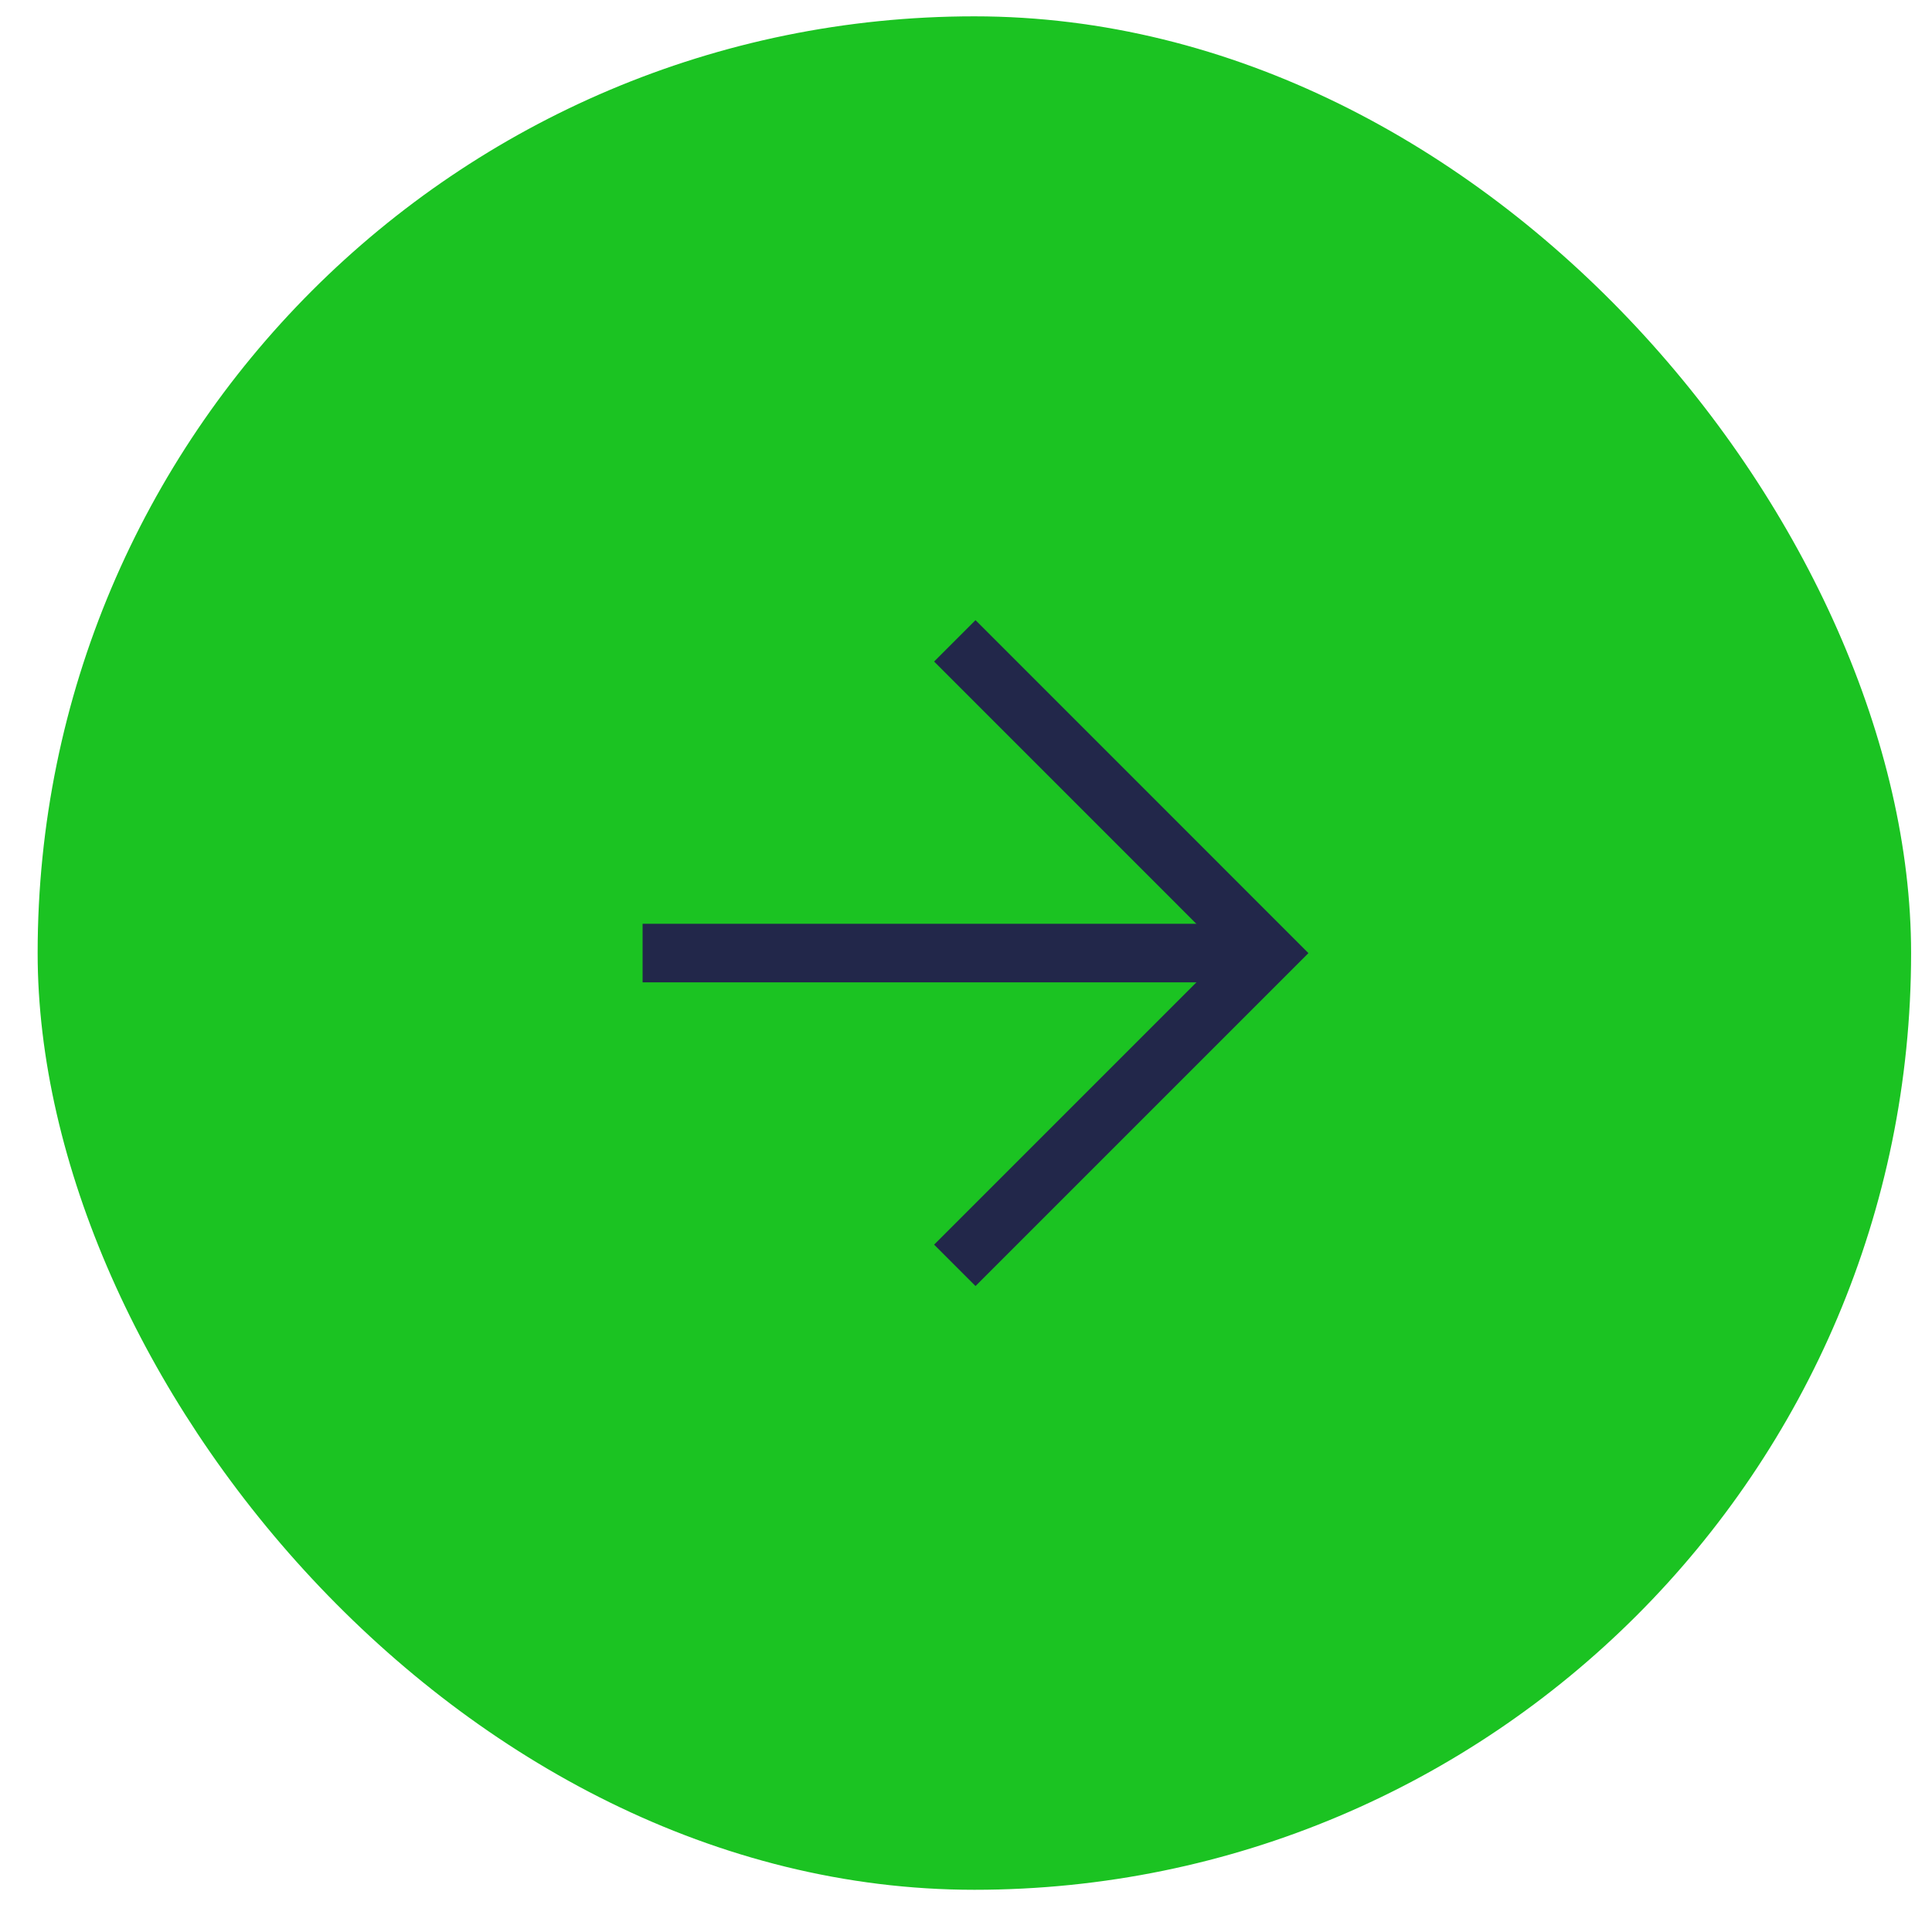
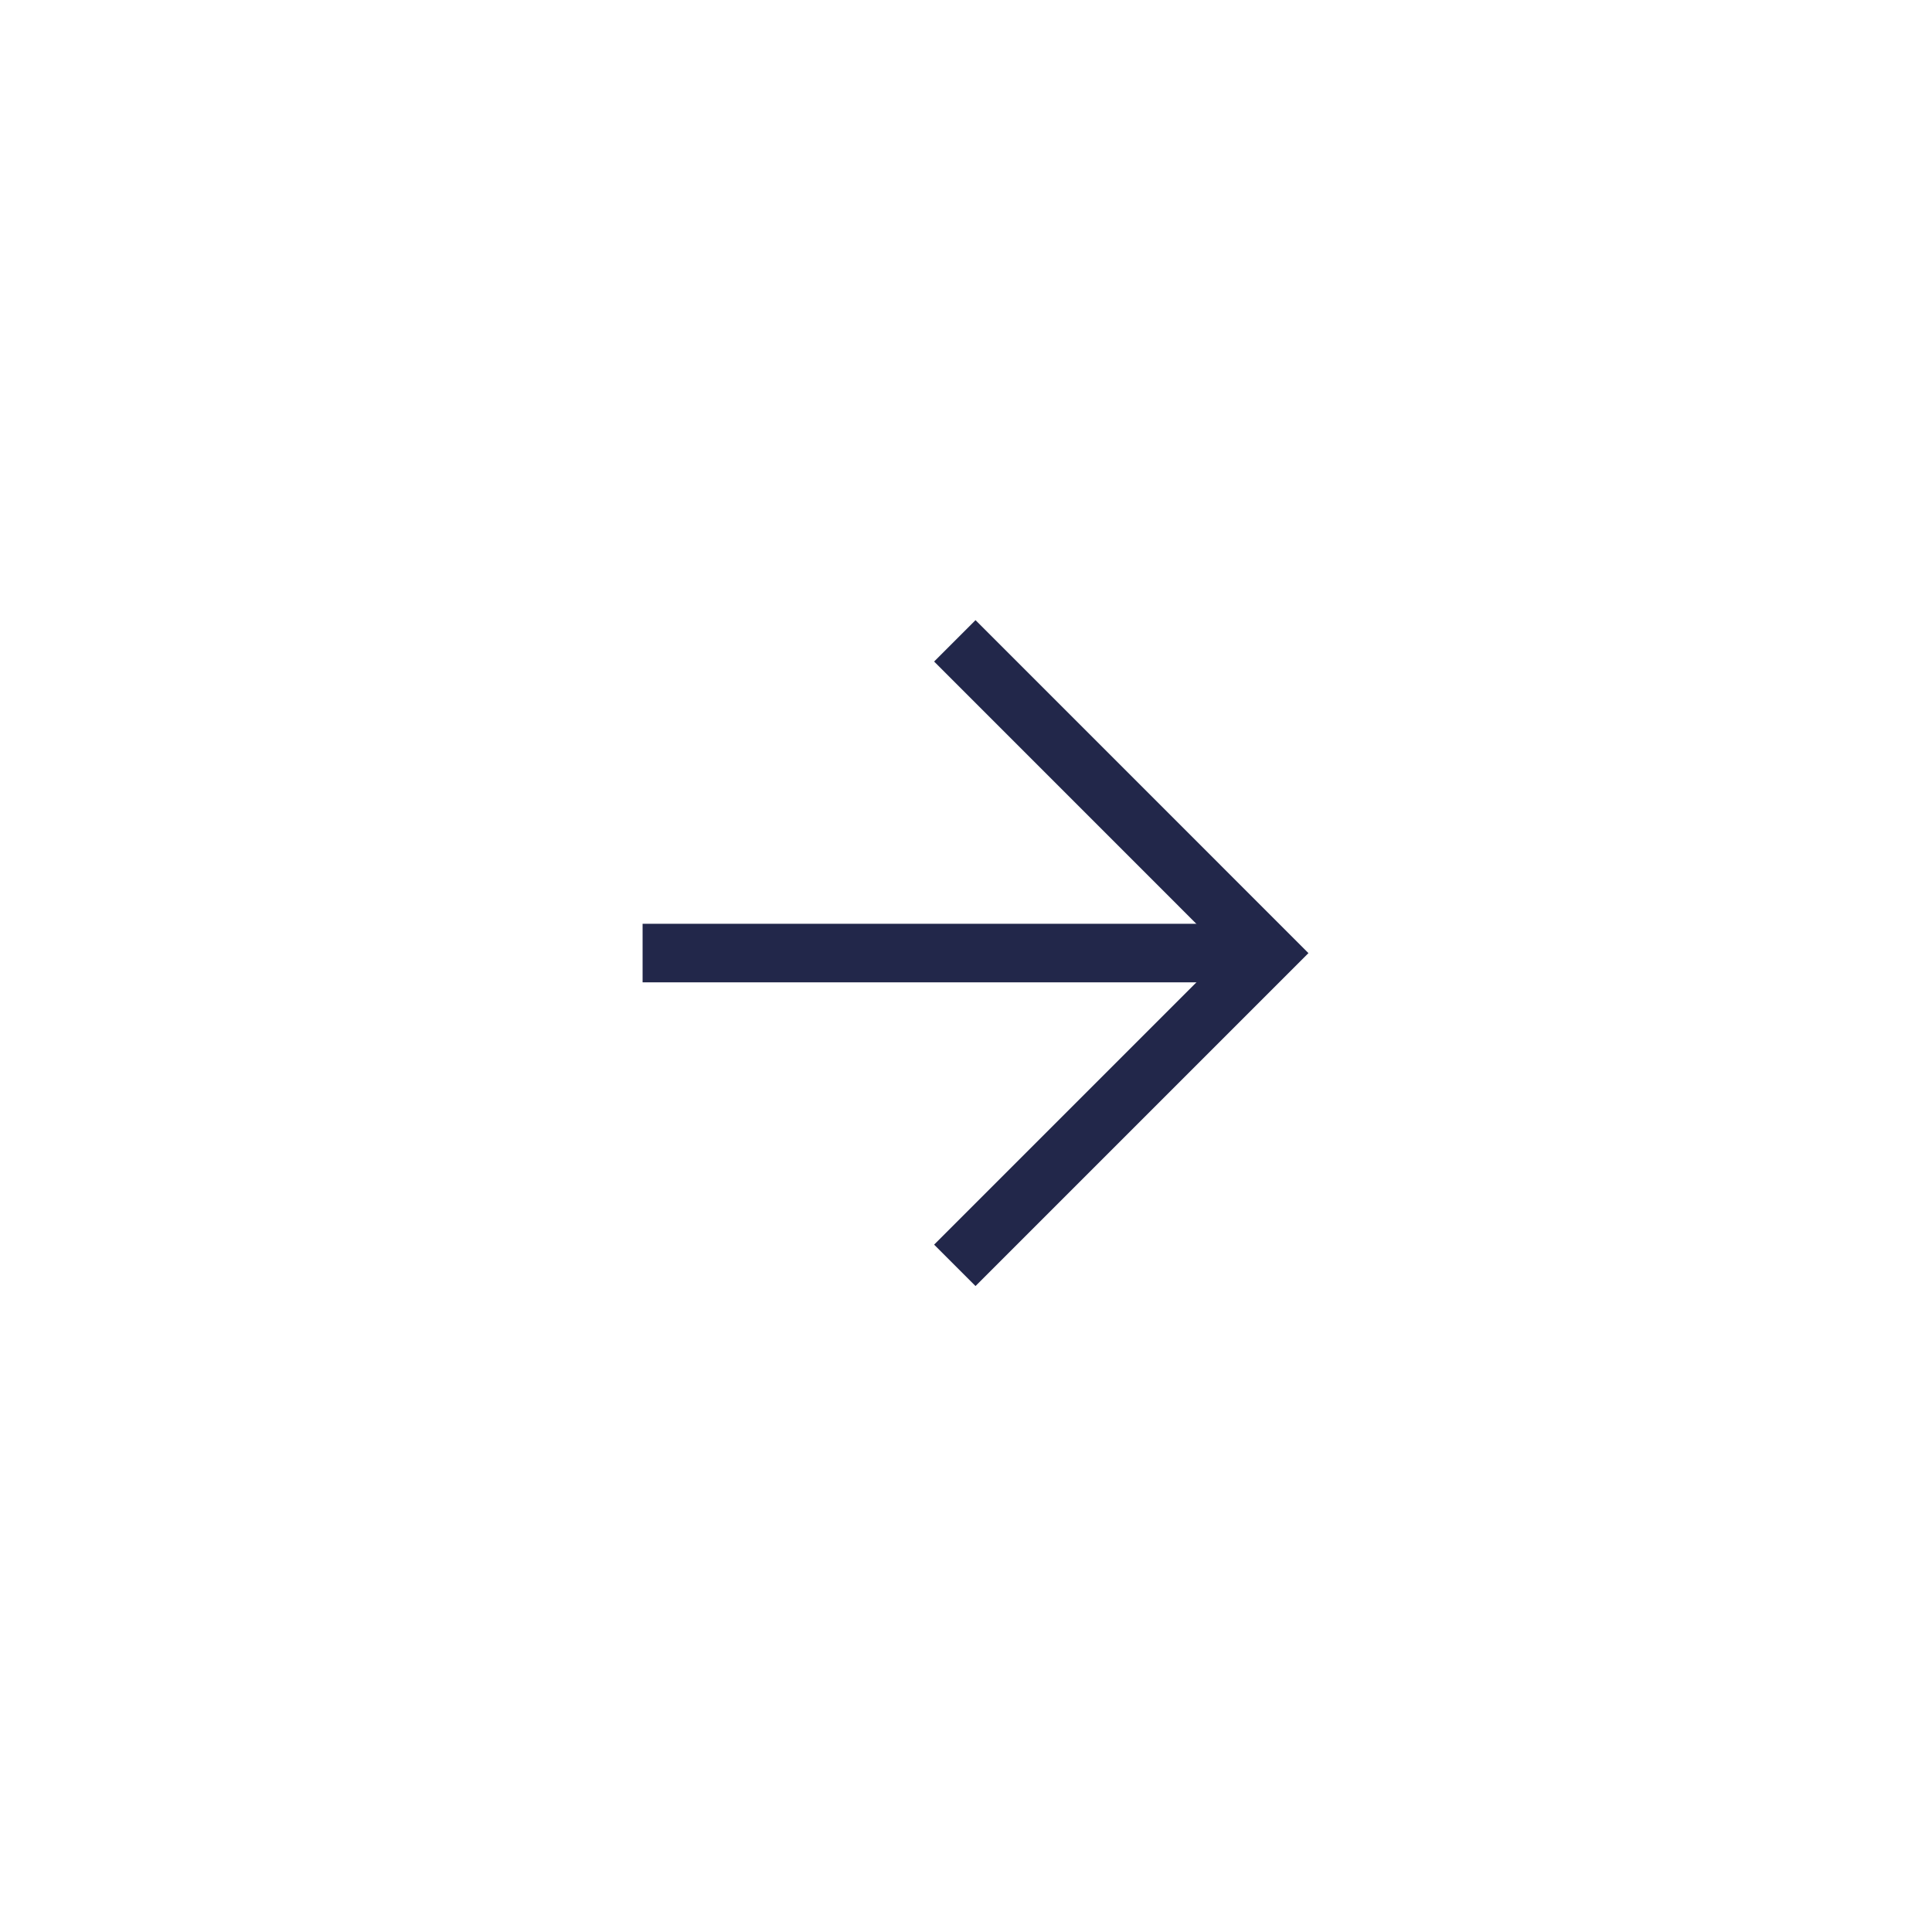
<svg xmlns="http://www.w3.org/2000/svg" width="33" height="33" viewBox="0 0 33 33" fill="none">
-   <rect x="0.643" y="0.279" width="32" height="32" rx="16" fill="#1BC322" />
  <path d="M16.309 10.946L21.642 16.28L16.309 21.613" stroke="#22274A" />
  <path d="M10.976 16.279H21.642" stroke="#22274A" />
</svg>